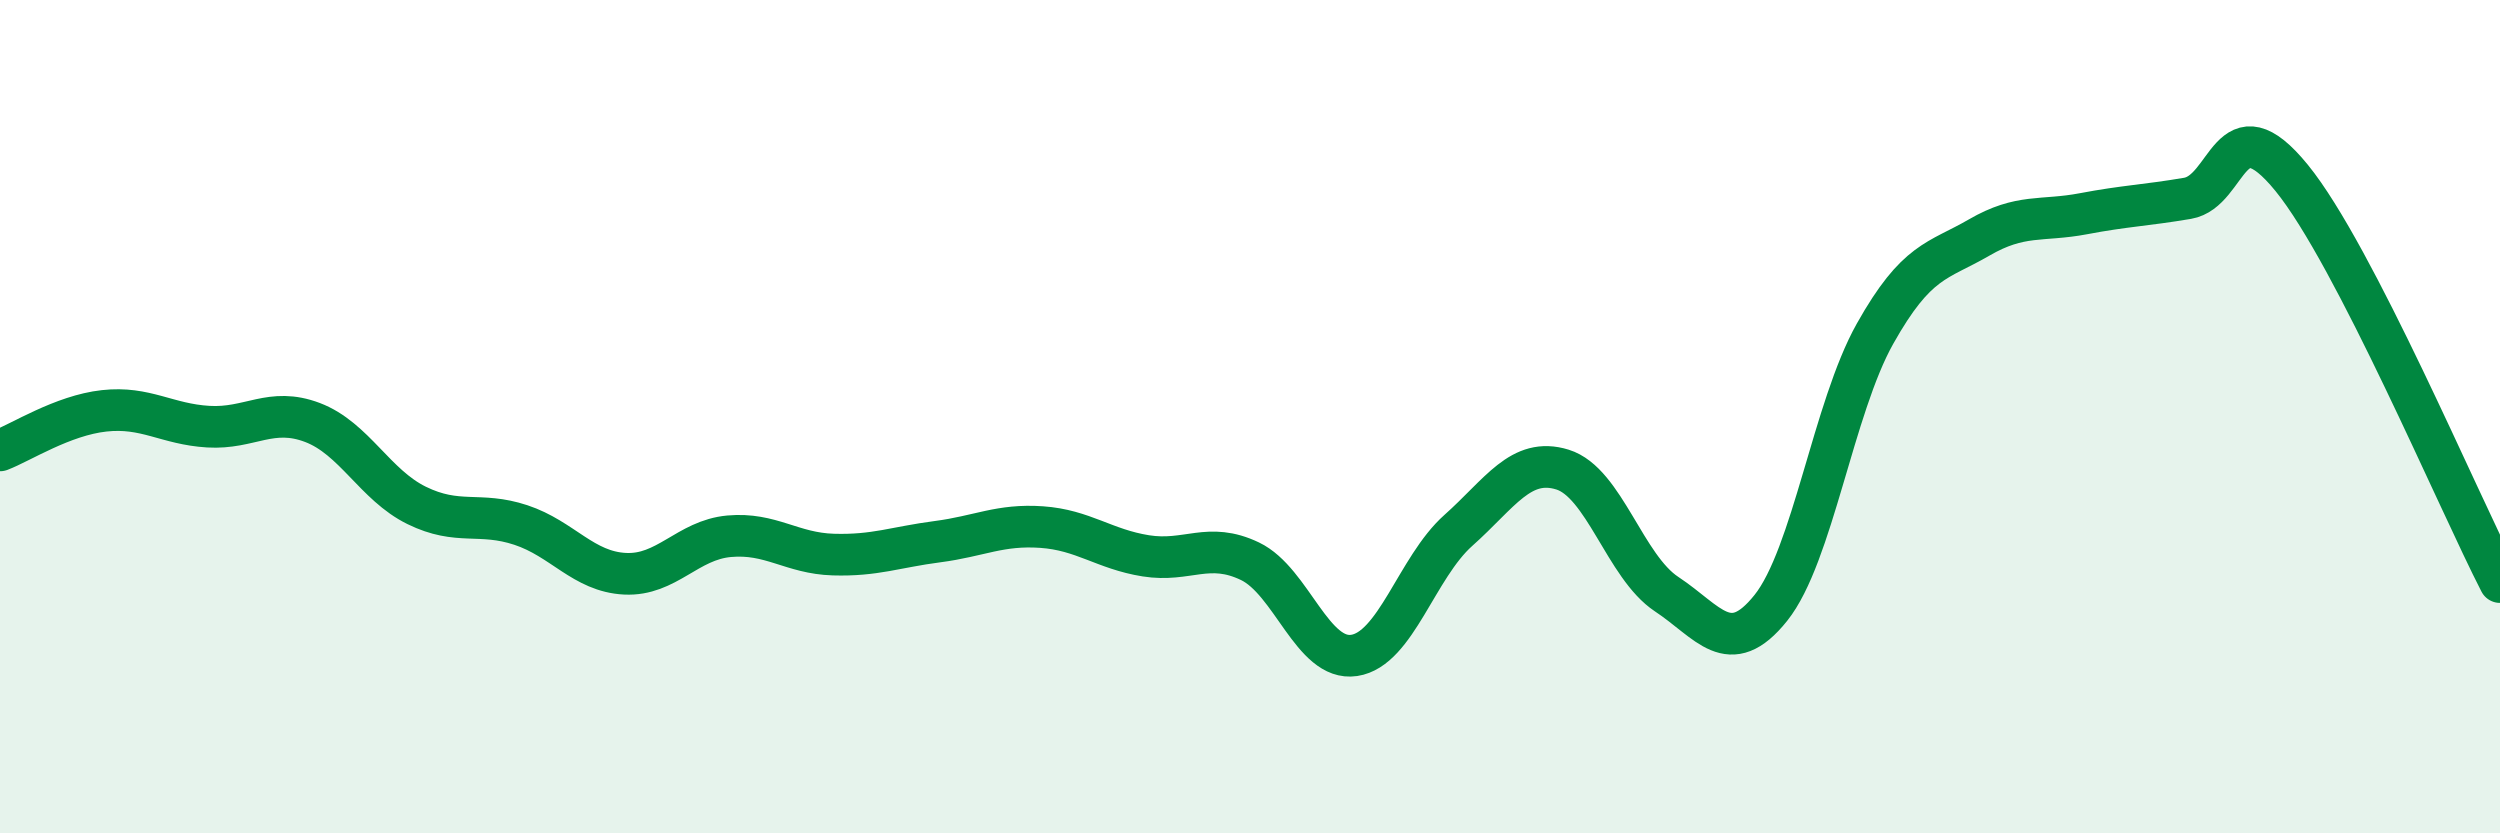
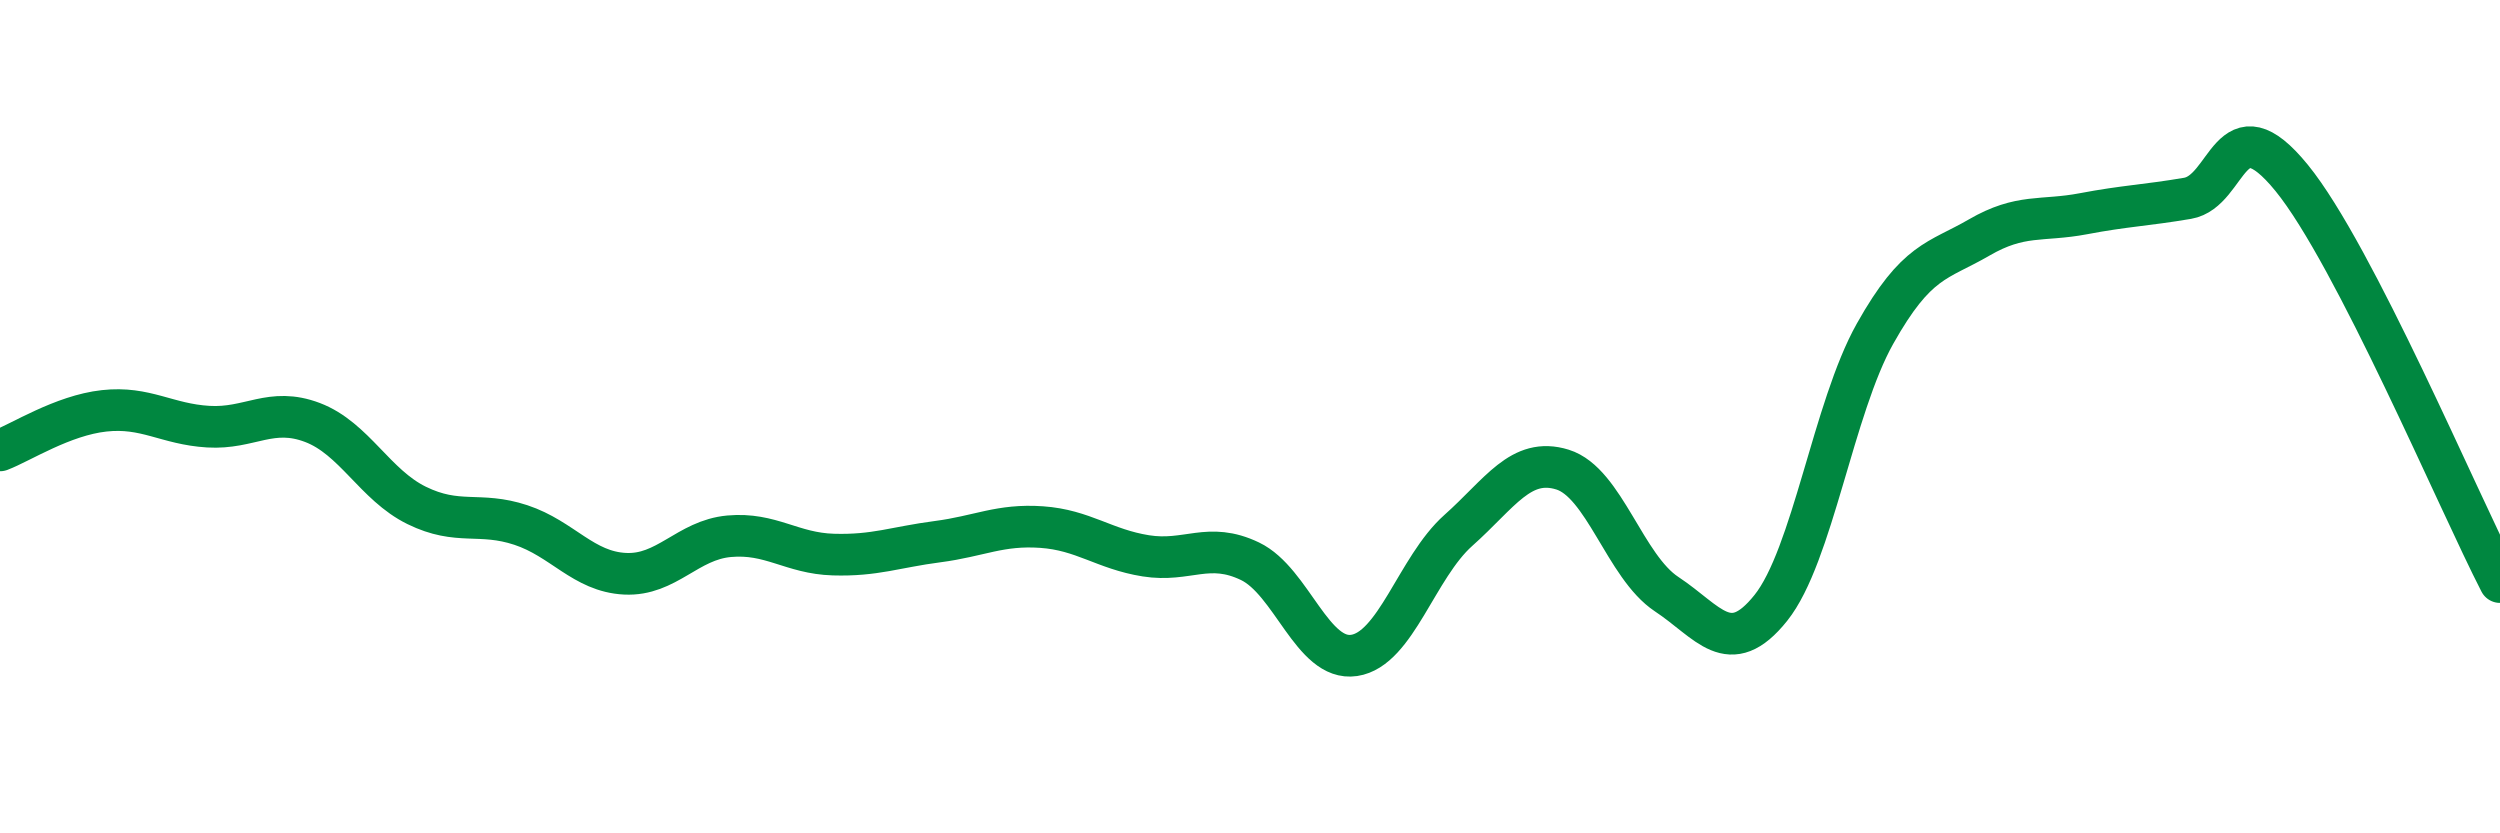
<svg xmlns="http://www.w3.org/2000/svg" width="60" height="20" viewBox="0 0 60 20">
-   <path d="M 0,10.81 C 0.5,10.62 1.5,9.97 2.5,9.86 C 3.5,9.75 4,10.18 5,10.24 C 6,10.3 6.5,9.76 7.5,10.14 C 8.5,10.52 9,11.64 10,12.13 C 11,12.62 11.5,12.27 12.5,12.6 C 13.5,12.93 14,13.72 15,13.77 C 16,13.82 16.5,12.96 17.5,12.87 C 18.5,12.78 19,13.28 20,13.31 C 21,13.34 21.5,13.13 22.5,13 C 23.5,12.87 24,12.58 25,12.65 C 26,12.72 26.5,13.18 27.5,13.34 C 28.5,13.5 29,12.99 30,13.47 C 31,13.95 31.5,15.88 32.5,15.73 C 33.5,15.58 34,13.62 35,12.73 C 36,11.84 36.5,10.96 37.5,11.27 C 38.5,11.58 39,13.6 40,14.26 C 41,14.92 41.5,15.84 42.5,14.59 C 43.5,13.34 44,9.79 45,8.01 C 46,6.23 46.5,6.28 47.5,5.7 C 48.5,5.12 49,5.32 50,5.13 C 51,4.94 51.5,4.93 52.5,4.76 C 53.5,4.59 53.5,2.43 55,4.27 C 56.5,6.11 59,12.03 60,13.97L60 20L0 20Z" fill="#008740" opacity="0.1" stroke-linecap="round" stroke-linejoin="round" />
  <path d="M 0,10.81 C 0.5,10.62 1.5,9.97 2.5,9.86 C 3.5,9.75 4,10.18 5,10.24 C 6,10.3 6.5,9.76 7.5,10.14 C 8.5,10.52 9,11.64 10,12.13 C 11,12.62 11.5,12.27 12.5,12.6 C 13.5,12.93 14,13.72 15,13.77 C 16,13.82 16.5,12.96 17.5,12.87 C 18.5,12.78 19,13.28 20,13.31 C 21,13.34 21.5,13.13 22.5,13 C 23.5,12.87 24,12.58 25,12.65 C 26,12.72 26.5,13.18 27.5,13.34 C 28.5,13.5 29,12.99 30,13.47 C 31,13.95 31.5,15.88 32.5,15.73 C 33.5,15.58 34,13.62 35,12.73 C 36,11.84 36.5,10.96 37.5,11.27 C 38.5,11.58 39,13.6 40,14.26 C 41,14.92 41.5,15.84 42.5,14.59 C 43.5,13.34 44,9.79 45,8.01 C 46,6.23 46.5,6.28 47.5,5.7 C 48.5,5.12 49,5.32 50,5.13 C 51,4.94 51.5,4.93 52.5,4.76 C 53.5,4.59 53.5,2.43 55,4.27 C 56.5,6.11 59,12.03 60,13.97" stroke="#008740" stroke-width="1" fill="none" stroke-linecap="round" stroke-linejoin="round" />
</svg>